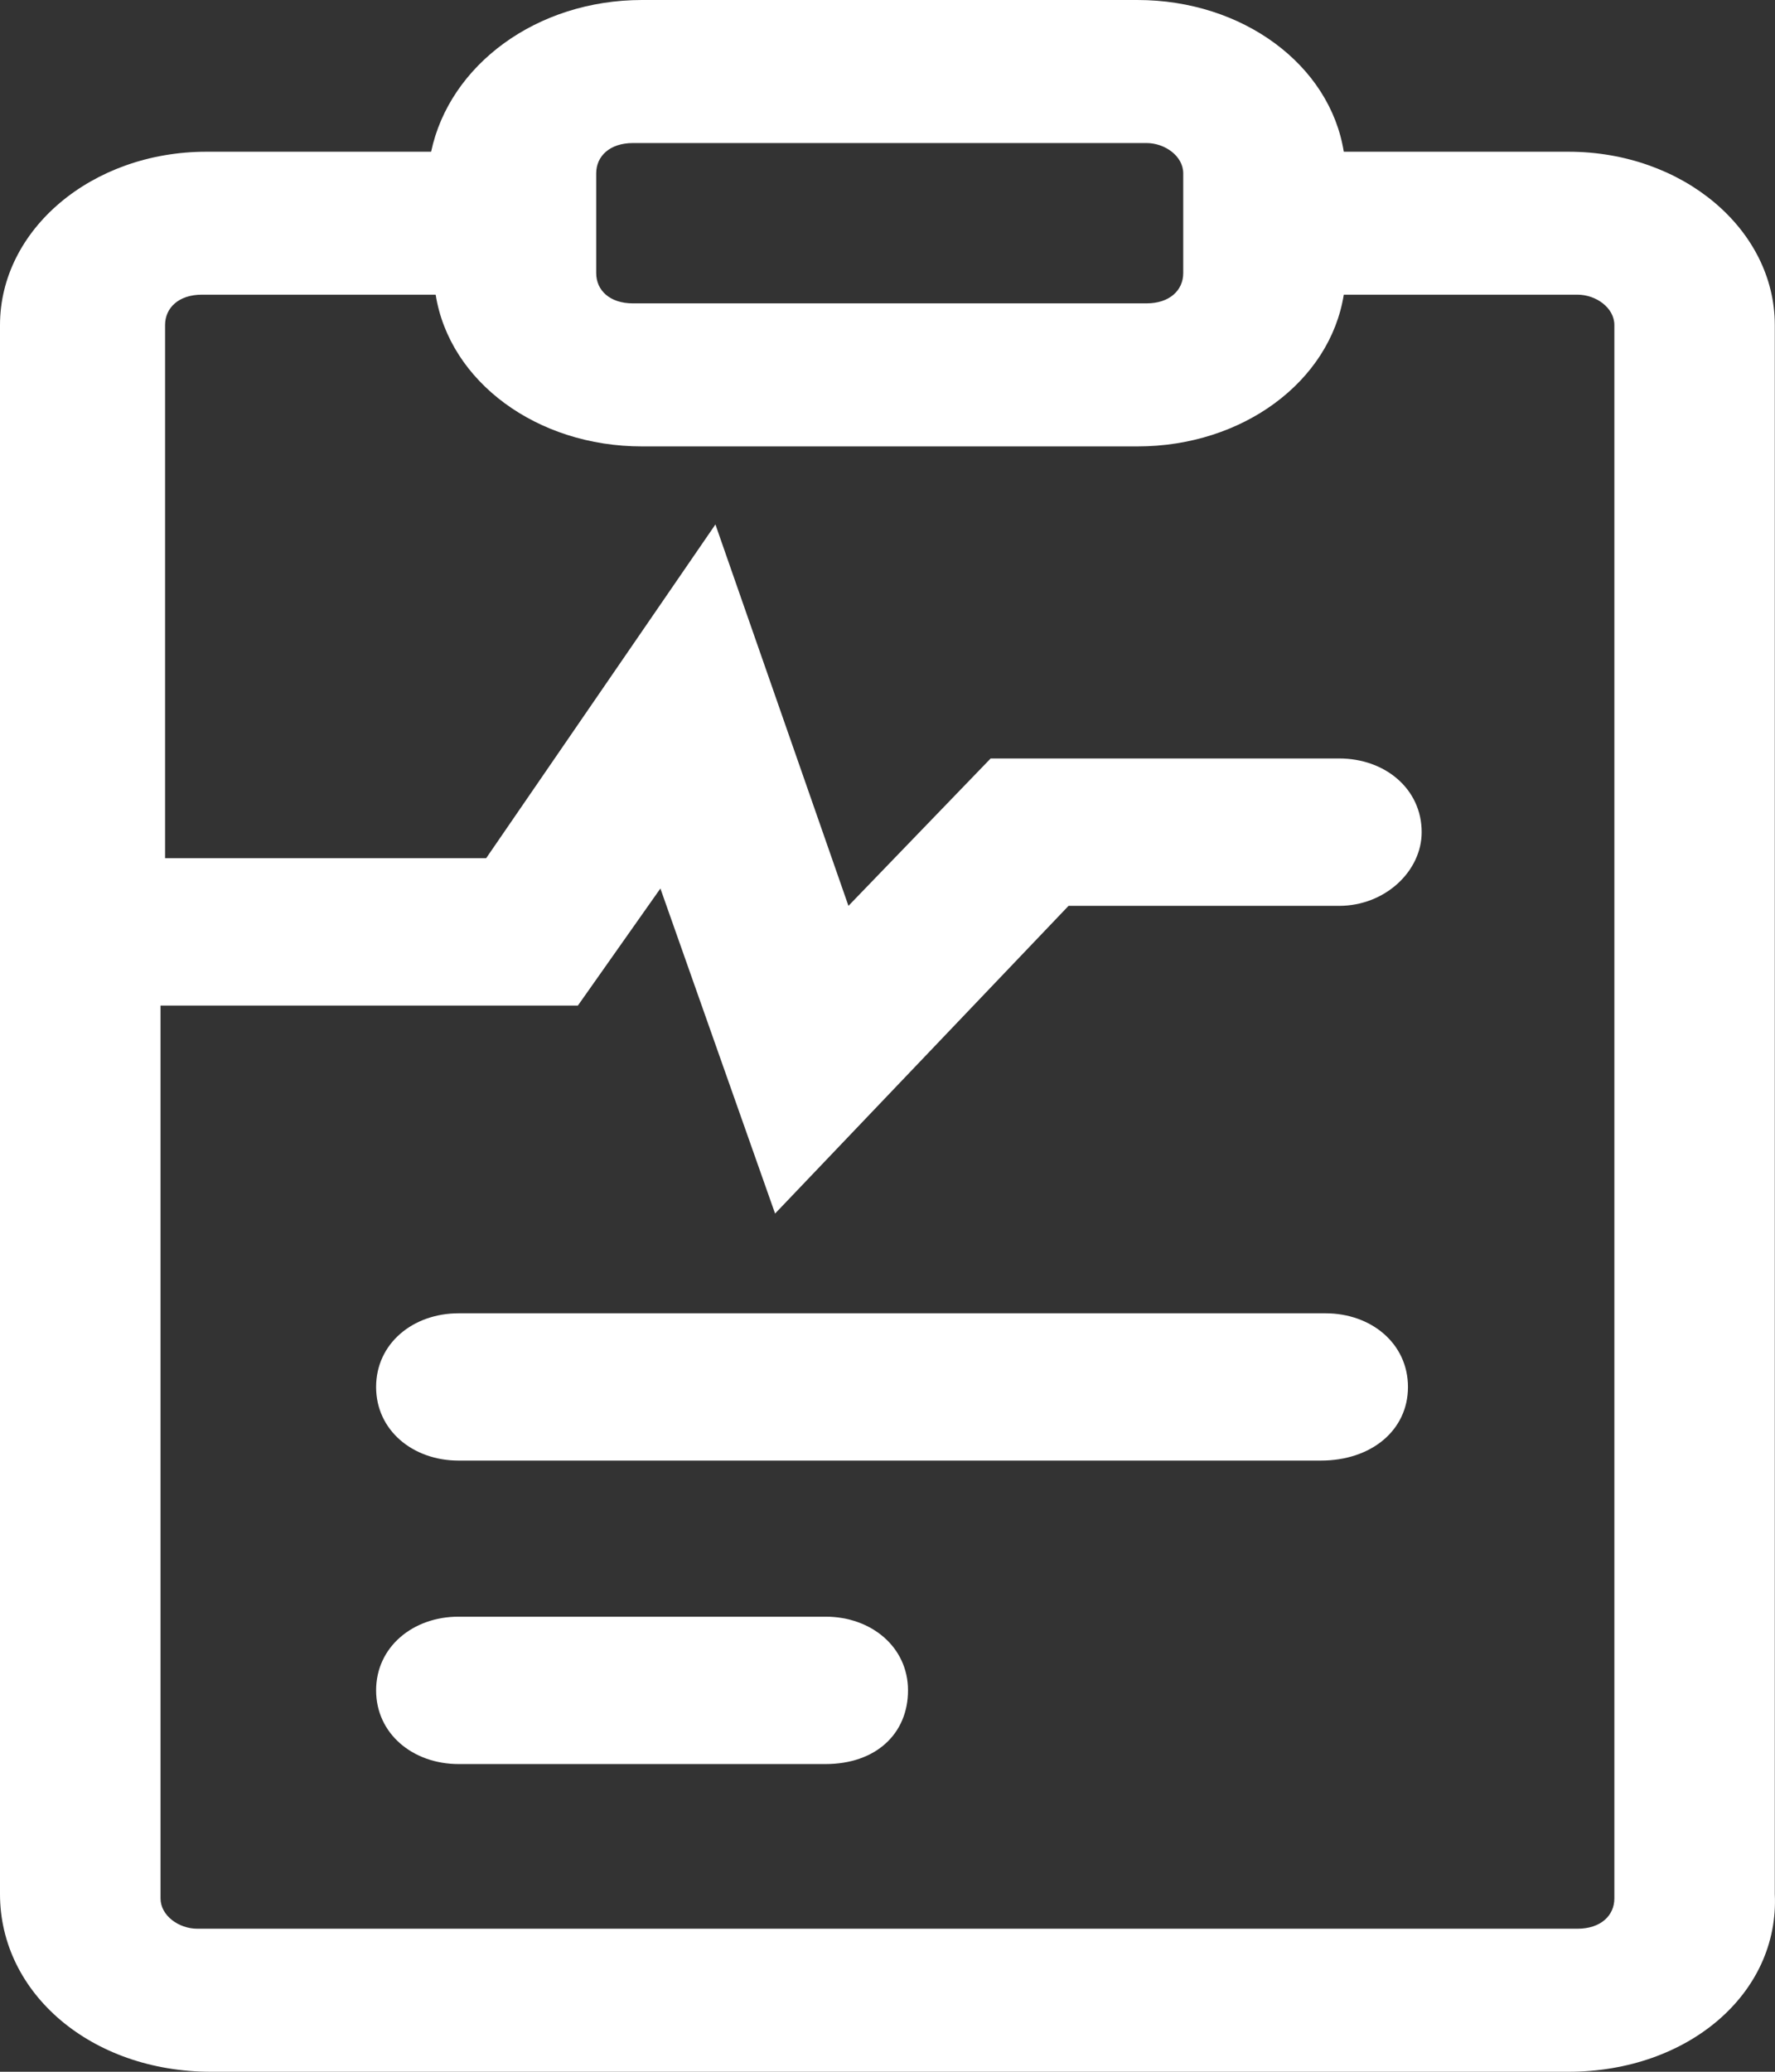
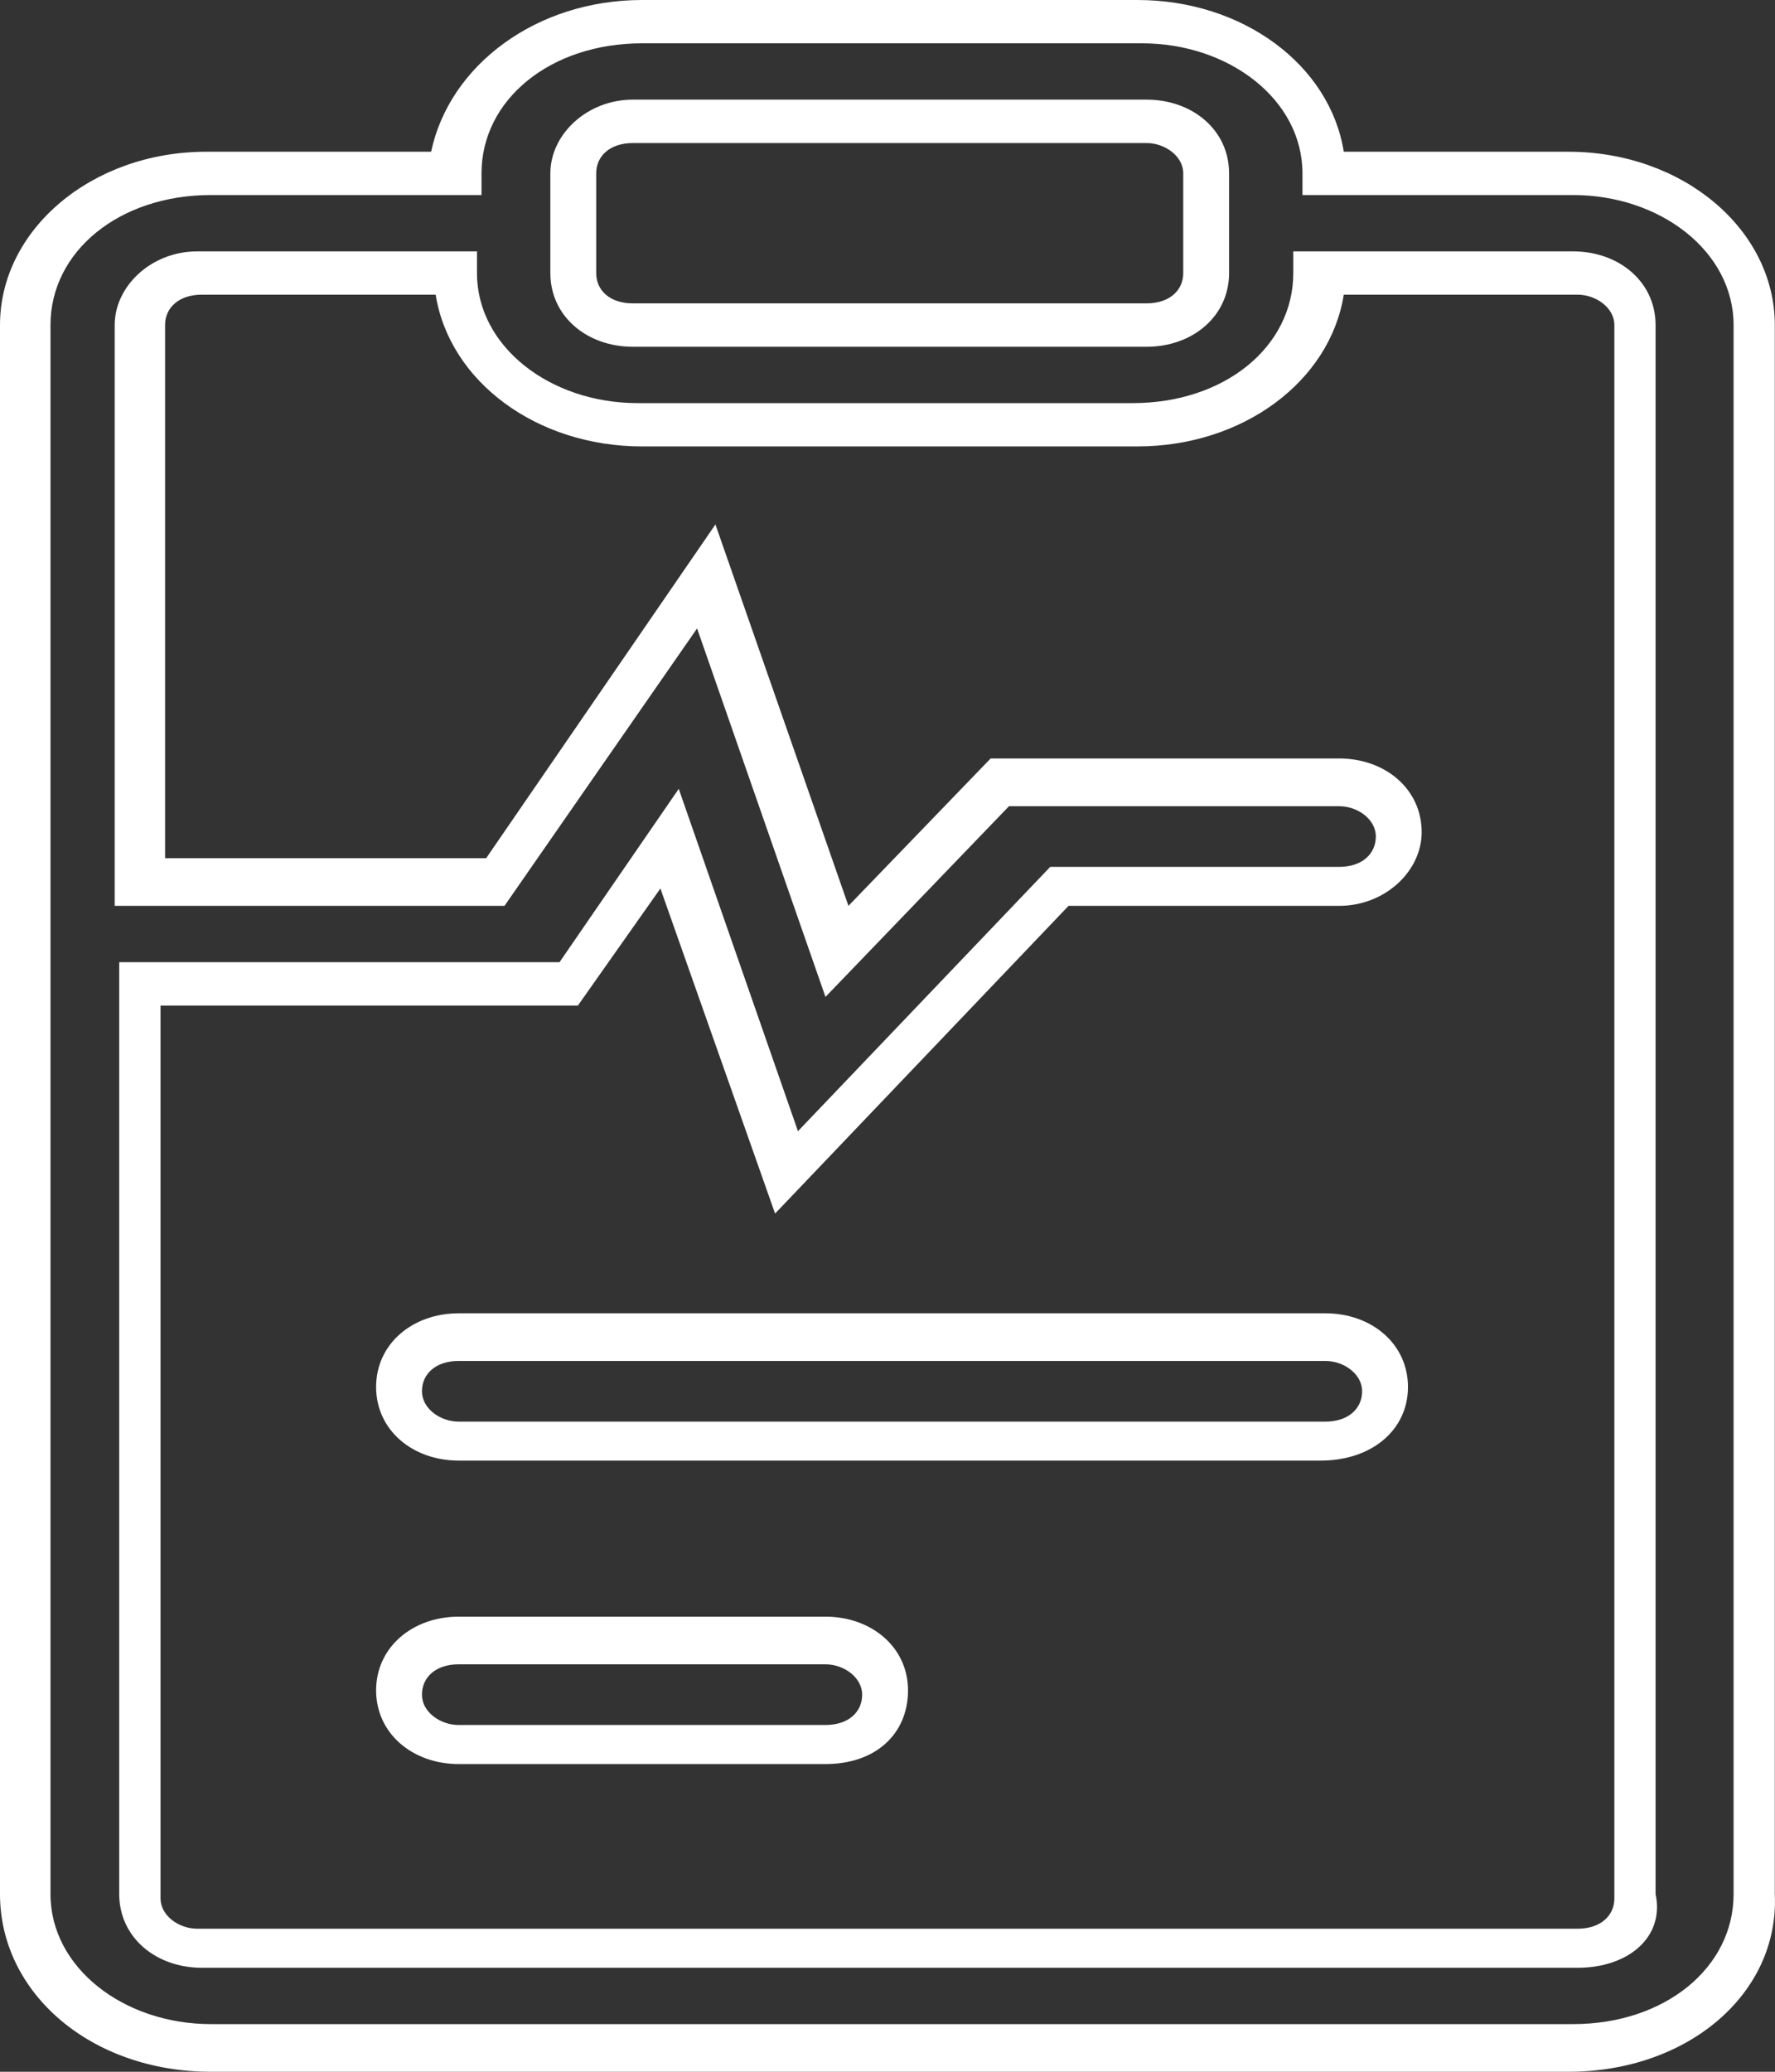
<svg xmlns="http://www.w3.org/2000/svg" width="18" height="21" viewBox="0 0 18 21" fill="none">
  <rect x="0" y="0" width="18" height="21" fill="#333333" stroke="none" />
-   <path d="M4.649 1.758C4.649 0.923 5.486 0.22 6.509 0.22H11.532C12.555 0.22 13.392 0.923 13.392 1.758H15.904C16.927 1.758 17.764 2.461 17.764 3.295V19.199C17.764 20.034 16.927 20.737 15.904 20.737H2.138C1.114 20.737 0.277 20.034 0.277 19.199V3.295C0.277 2.461 1.114 1.758 2.138 1.758H4.649ZM4.649 2.768H2.045C1.673 2.768 1.394 3.032 1.394 3.295V8.919H5.021L7.16 5.843L8.509 9.666L10.137 7.952H13.578C13.904 7.952 14.183 8.172 14.183 8.479C14.183 8.743 13.904 9.007 13.578 9.007H10.742L7.951 11.906L6.788 8.523L5.765 9.973H1.394V19.243C1.394 19.507 1.673 19.77 1.998 19.77H15.997C16.322 19.77 16.601 19.55 16.601 19.243V3.295C16.601 3.032 16.322 2.768 15.997 2.768H13.392C13.392 3.603 12.555 4.306 11.532 4.306H6.509C5.486 4.35 4.649 3.647 4.649 2.768ZM6.416 1.23C6.091 1.23 5.812 1.45 5.812 1.758V2.768C5.812 3.032 6.091 3.295 6.416 3.295H11.625C11.951 3.295 12.23 3.076 12.23 2.768V1.758C12.23 1.494 11.951 1.23 11.625 1.23H6.416ZM3.998 14.103C3.998 13.839 4.277 13.576 4.603 13.576H13.392C13.718 13.576 13.997 13.795 13.997 14.103C13.997 14.366 13.718 14.63 13.392 14.63H4.649C4.277 14.586 3.998 14.366 3.998 14.103ZM3.998 17.178C3.998 16.915 4.277 16.651 4.603 16.651H8.37C8.695 16.651 8.974 16.871 8.974 17.178C8.974 17.486 8.695 17.705 8.37 17.705H4.649C4.277 17.661 3.998 17.442 3.998 17.178Z" fill="white" />
  <path d="M15.905 21H2.139C0.93 21 0 20.209 0 19.199V3.295C0 2.328 0.93 1.538 2.093 1.538H4.372C4.558 0.659 5.441 0 6.511 0H11.534C12.604 0 13.487 0.659 13.627 1.538H15.905C17.068 1.538 17.998 2.328 17.998 3.295V19.199C18.045 20.209 17.115 21 15.905 21ZM2.139 1.977C1.209 1.977 0.512 2.548 0.512 3.295V19.199C0.512 19.946 1.256 20.517 2.139 20.517H15.952C16.882 20.517 17.58 19.946 17.58 19.199V3.295C17.58 2.548 16.836 1.977 15.952 1.977H13.208V1.757C13.208 1.01 12.464 0.439 11.58 0.439H6.511C5.581 0.439 4.883 1.01 4.883 1.757V1.977H2.139ZM15.998 19.946H2.046C1.581 19.946 1.209 19.638 1.209 19.199V9.753H5.674L6.883 7.996L8.092 11.466L10.65 8.787H13.58C13.813 8.787 13.952 8.655 13.952 8.479C13.952 8.303 13.766 8.172 13.58 8.172H10.232L8.371 10.105L7.069 6.37L5.116 9.182H1.163V3.295C1.163 2.9 1.535 2.548 2 2.548H4.837V2.768C4.837 3.515 5.581 4.086 6.465 4.086H11.487C12.418 4.086 13.115 3.515 13.115 2.768V2.548H15.952C16.417 2.548 16.789 2.856 16.789 3.295V19.199C16.882 19.638 16.51 19.946 15.998 19.946ZM1.628 10.193V19.243C1.628 19.418 1.814 19.55 2 19.55H15.998C16.231 19.55 16.371 19.418 16.371 19.243V3.295C16.371 3.119 16.184 2.987 15.998 2.987H13.627C13.487 3.866 12.604 4.525 11.534 4.525H6.511C5.441 4.525 4.558 3.866 4.418 2.987H2.046C1.814 2.987 1.674 3.119 1.674 3.295V8.699H4.93L7.255 5.316L8.604 9.182L10.046 7.688H13.58C14.045 7.688 14.417 7.996 14.417 8.435C14.417 8.831 14.045 9.182 13.58 9.182H10.836L7.86 12.301L6.697 9.006L5.86 10.193H1.628ZM8.371 17.881H4.651C4.186 17.881 3.814 17.573 3.814 17.134C3.814 16.695 4.186 16.387 4.651 16.387H8.371C8.836 16.387 9.208 16.695 9.208 17.134C9.208 17.573 8.883 17.881 8.371 17.881ZM4.651 16.87C4.418 16.87 4.279 17.002 4.279 17.178C4.279 17.354 4.465 17.485 4.651 17.485H8.371C8.604 17.485 8.743 17.354 8.743 17.178C8.743 17.002 8.557 16.87 8.371 16.87H4.651ZM13.394 14.805H4.651C4.186 14.805 3.814 14.498 3.814 14.059C3.814 13.619 4.186 13.312 4.651 13.312H13.441C13.906 13.312 14.278 13.619 14.278 14.059C14.278 14.498 13.906 14.805 13.394 14.805ZM4.651 13.795C4.418 13.795 4.279 13.927 4.279 14.102C4.279 14.278 4.465 14.41 4.651 14.41H13.441C13.673 14.41 13.813 14.278 13.813 14.102C13.813 13.927 13.627 13.795 13.441 13.795H4.651ZM11.627 3.515H6.418C5.953 3.515 5.581 3.207 5.581 2.768V1.757C5.581 1.362 5.953 1.01 6.418 1.01H11.627C12.092 1.01 12.464 1.318 12.464 1.757V2.768C12.464 3.207 12.092 3.515 11.627 3.515ZM6.418 1.45C6.185 1.45 6.046 1.582 6.046 1.757V2.768C6.046 2.944 6.185 3.075 6.418 3.075H11.627C11.859 3.075 11.999 2.944 11.999 2.768V1.757C11.999 1.582 11.813 1.45 11.627 1.45H6.418Z" fill="white" />
</svg>